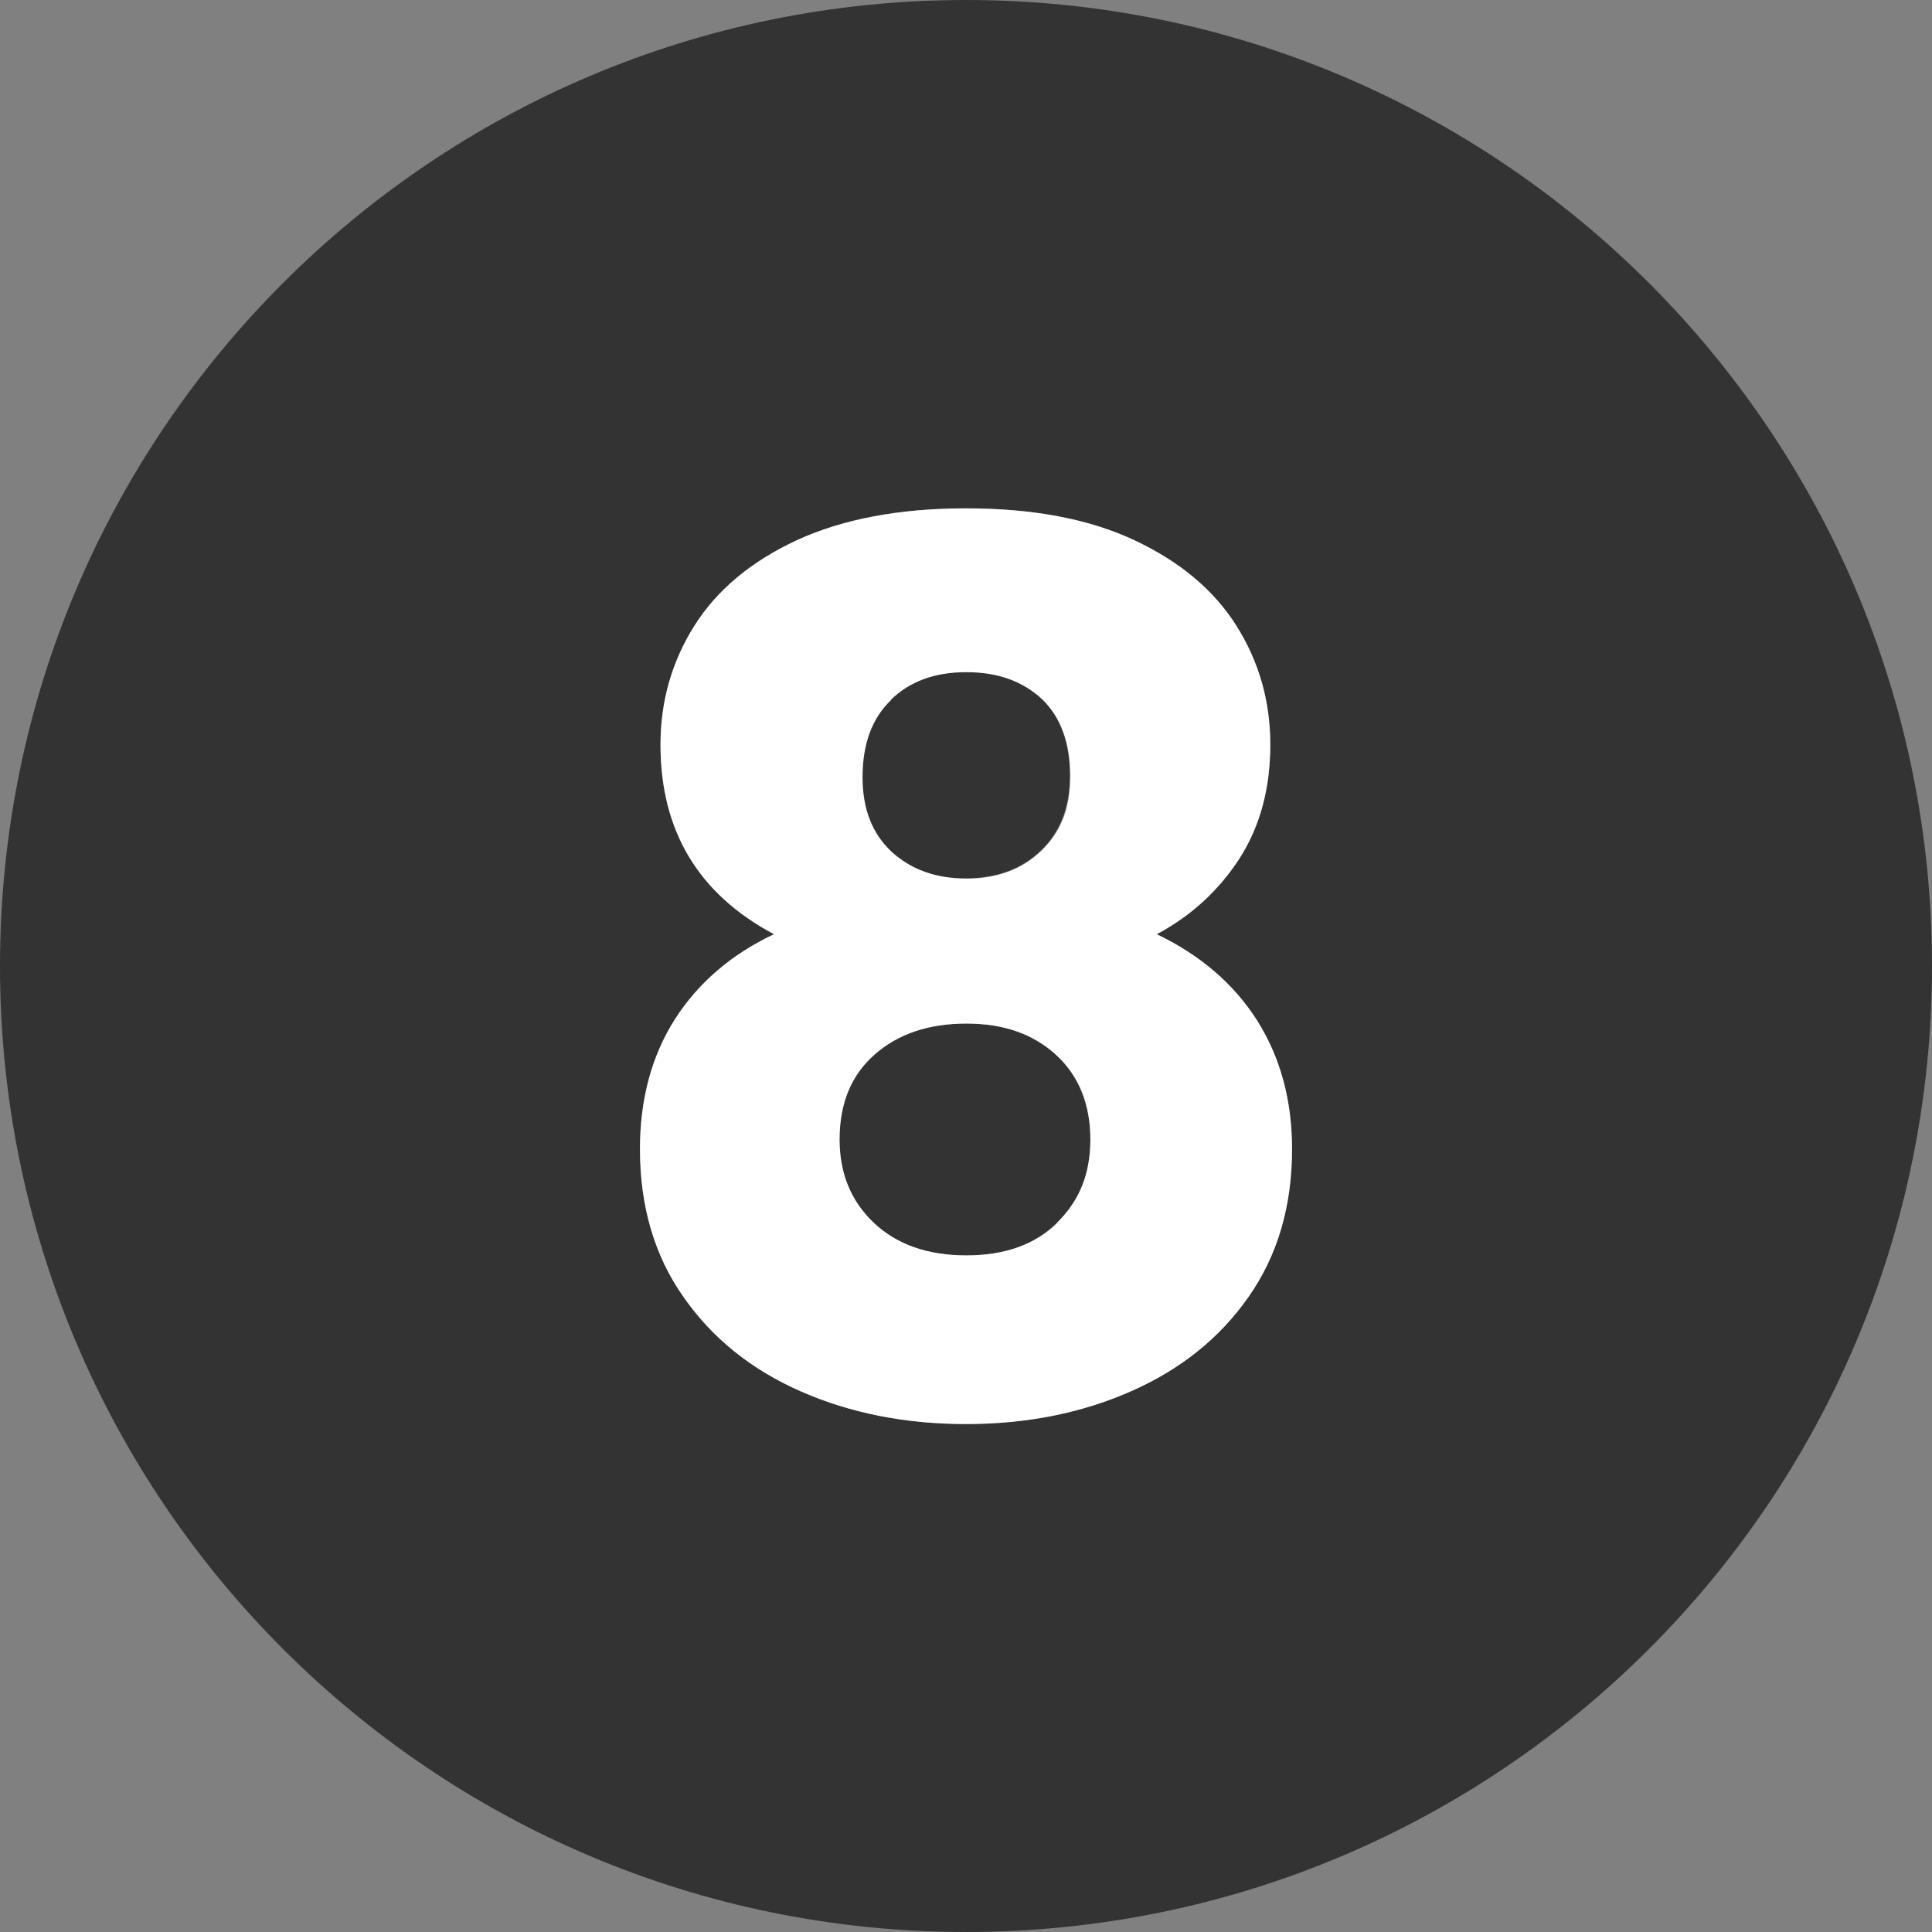
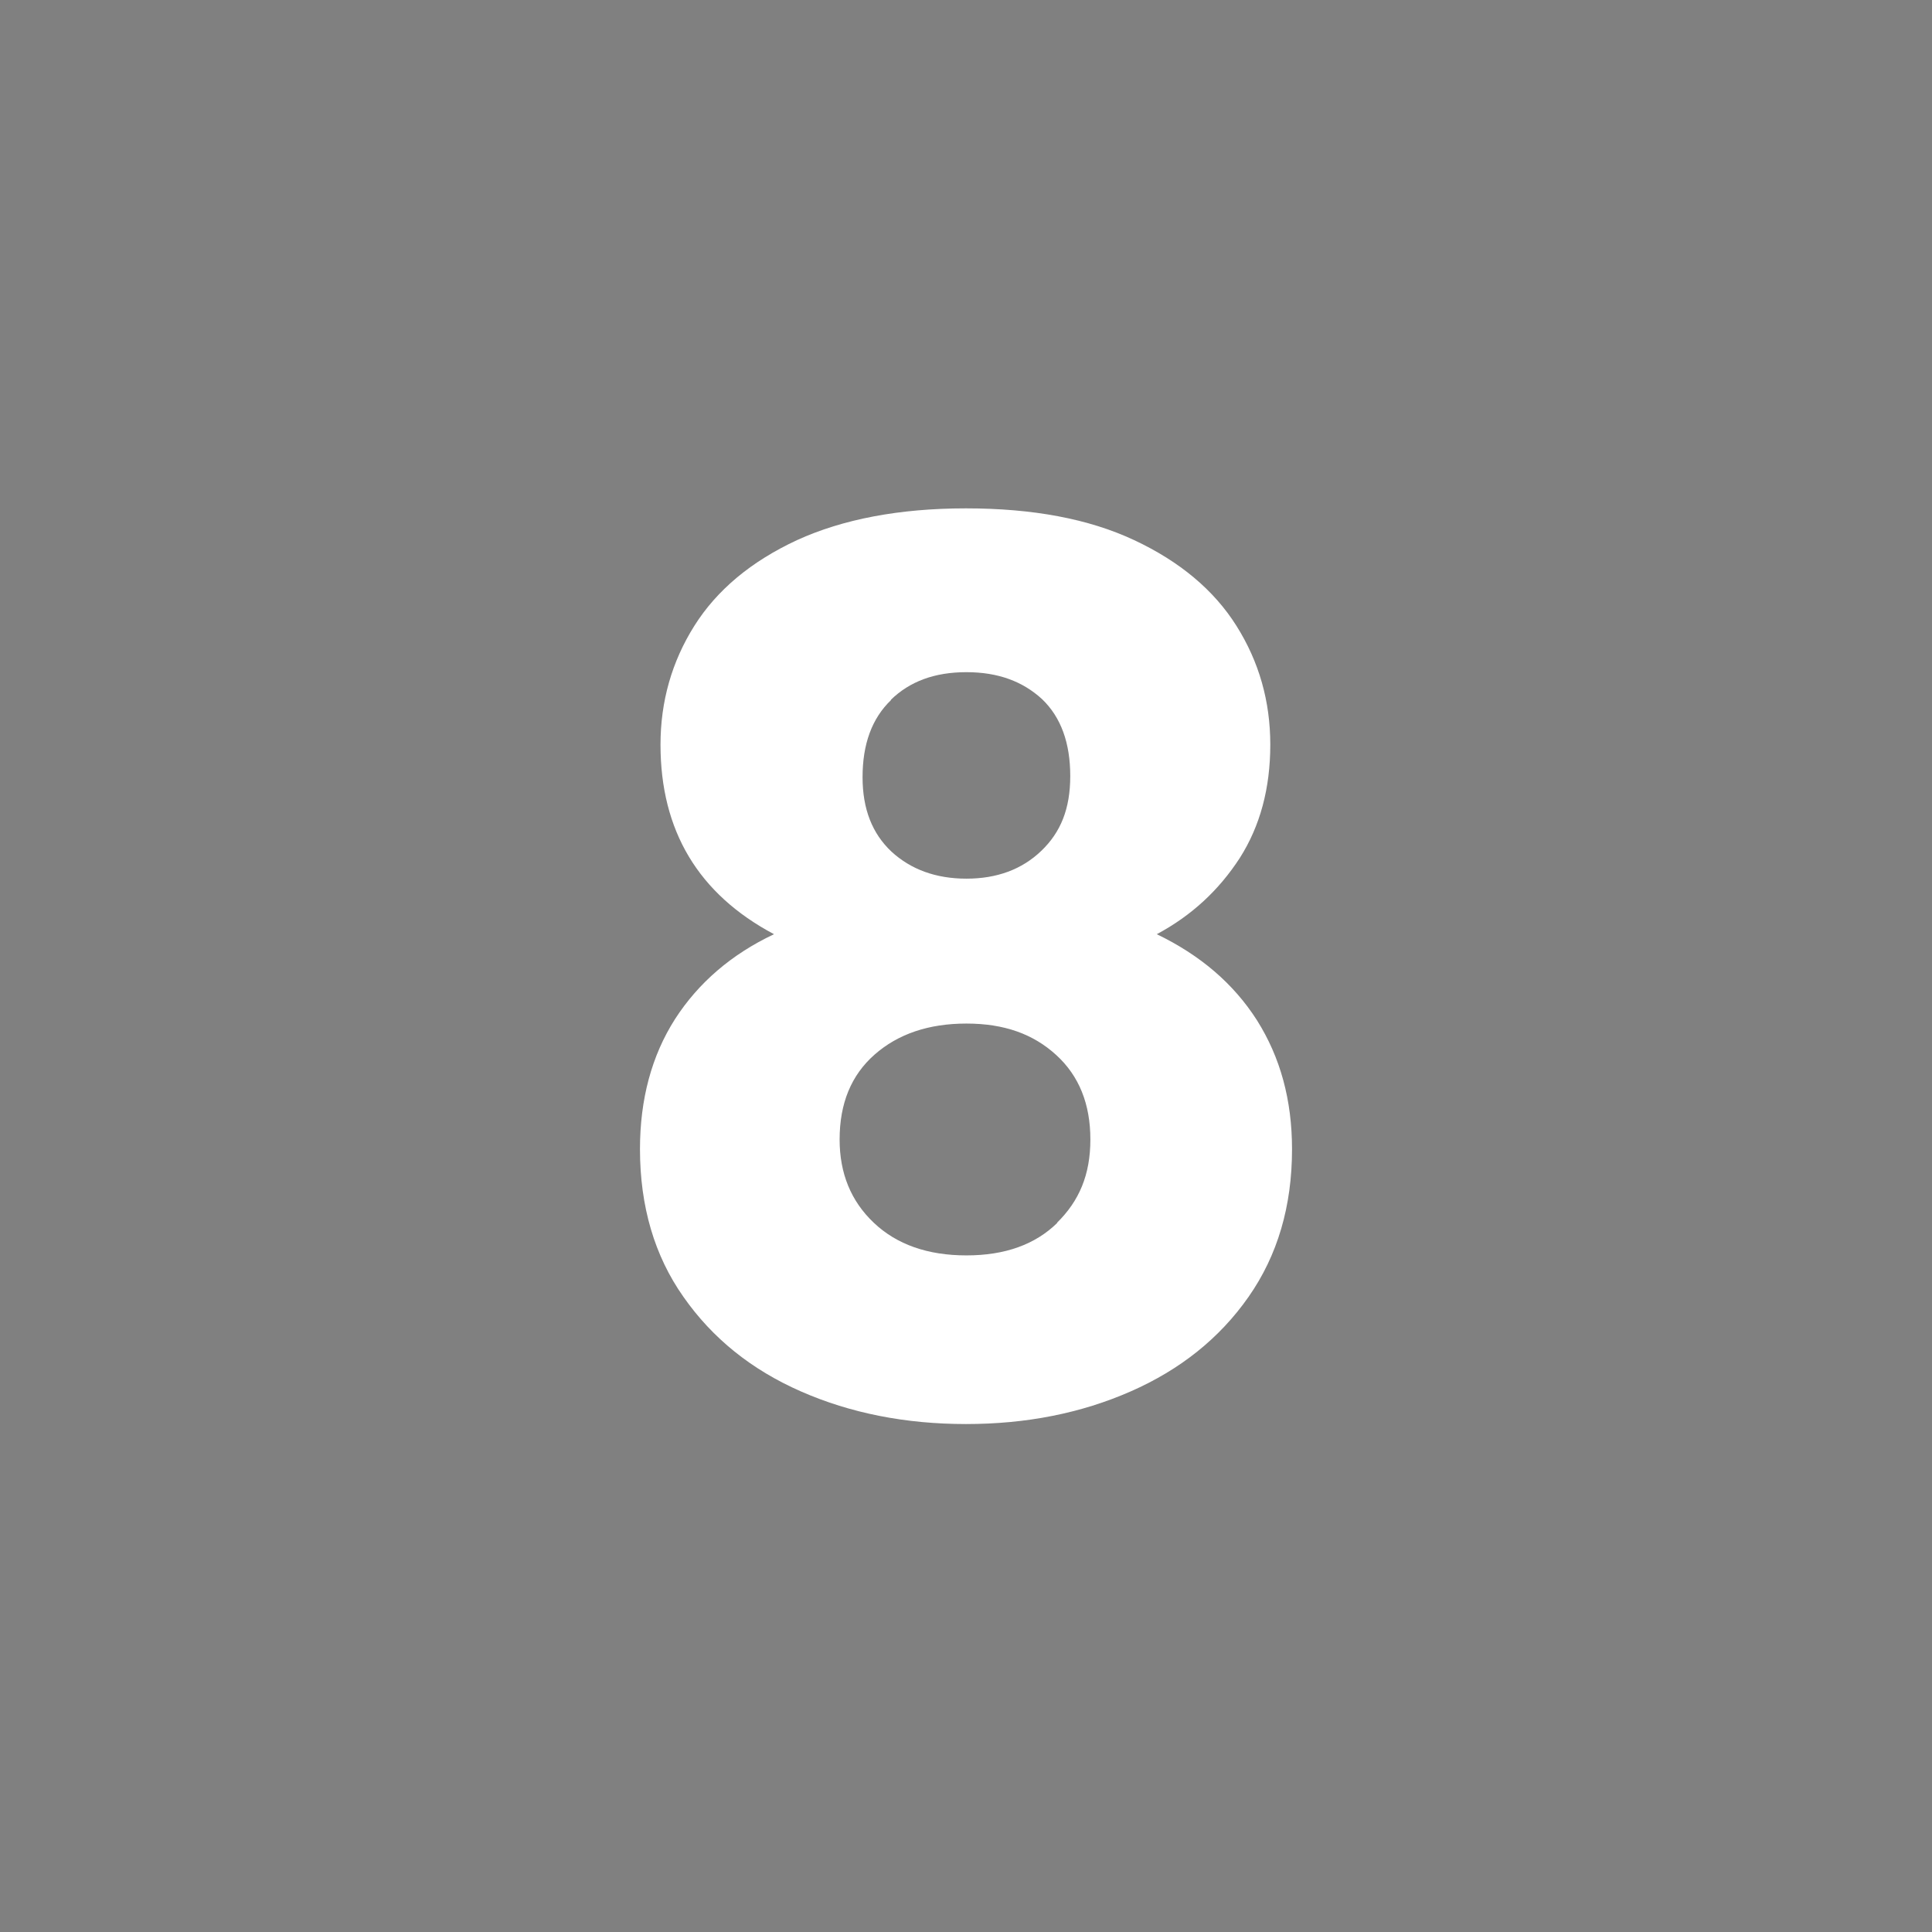
<svg xmlns="http://www.w3.org/2000/svg" id="Layer_2" data-name="Layer 2" viewBox="0 0 48 48">
  <rect x="0" y="0" width="48" height="48" fill="#808080" stroke="none" />
  <defs>
    <style>      .cls-1 {        fill: #333;      }      .cls-1, .cls-2 {        stroke-width: 0px;      }      .cls-2 {        fill: #fff;      }    </style>
  </defs>
  <g id="Layer_1-2" data-name="Layer 1">
    <g>
-       <path class="cls-1" d="m24,0C10.75,0,0,10.75,0,24s10.75,24,24,24,24-10.75,24-24S37.25,0,24,0Zm7.02,32.22c-.72,1.03-1.7,1.81-2.93,2.35s-2.59.81-4.09.81-2.87-.27-4.1-.81-2.21-1.32-2.92-2.35c-.72-1.03-1.08-2.25-1.08-3.67,0-1.24.29-2.31.87-3.23.58-.91,1.4-1.61,2.46-2.11-1.88-1-2.82-2.57-2.82-4.71,0-1.08.28-2.06.84-2.95.56-.89,1.41-1.6,2.55-2.13,1.14-.53,2.54-.79,4.2-.79s3.05.27,4.18.79c1.13.53,1.98,1.24,2.54,2.13.56.89.84,1.88.84,2.95s-.25,2.02-.76,2.82c-.51.8-1.2,1.43-2.06,1.89,1.08.52,1.91,1.23,2.49,2.14.58.91.87,1.98.87,3.2,0,1.42-.36,2.65-1.08,3.67Z" />
-       <path class="cls-1" d="m24,25.43c-.94,0-1.7.25-2.28.77-.58.51-.87,1.21-.87,2.11,0,.84.29,1.53.85,2.07.57.54,1.33.81,2.3.81s1.71-.27,2.26-.81c.55-.54.83-1.23.83-2.07s-.29-1.58-.85-2.1c-.57-.52-1.32-.78-2.23-.78Z" />
-       <path class="cls-1" d="m24,21.82c.76,0,1.38-.23,1.86-.69.48-.46.72-1.08.72-1.86,0-.82-.24-1.46-.7-1.91-.47-.45-1.1-.67-1.88-.67s-1.41.23-1.88.69c-.47.46-.71,1.1-.71,1.92s.24,1.4.72,1.85c.48.45,1.1.67,1.86.67Z" />
      <path class="cls-2" d="m28.74,23.21c.86-.46,1.54-1.09,2.06-1.89.51-.8.76-1.74.76-2.82s-.28-2.06-.84-2.95c-.56-.89-1.41-1.6-2.54-2.13-1.13-.53-2.52-.79-4.18-.79s-3.06.27-4.2.79c-1.14.53-1.99,1.24-2.55,2.13-.56.89-.84,1.88-.84,2.95,0,2.14.94,3.71,2.82,4.71-1.06.5-1.88,1.21-2.46,2.11-.58.91-.87,1.99-.87,3.23,0,1.42.36,2.65,1.08,3.67.72,1.03,1.69,1.81,2.92,2.35s2.6.81,4.1.81,2.86-.27,4.09-.81,2.21-1.32,2.93-2.35c.72-1.03,1.08-2.25,1.08-3.67,0-1.22-.29-2.28-.87-3.2-.58-.91-1.41-1.62-2.49-2.14Zm-6.61-5.82c.47-.46,1.09-.69,1.88-.69s1.4.23,1.88.67c.47.45.7,1.09.7,1.91s-.24,1.4-.72,1.86c-.48.46-1.1.69-1.86.69s-1.38-.23-1.86-.67c-.48-.45-.72-1.06-.72-1.85,0-.82.23-1.46.71-1.92Zm4.14,12.99c-.55.54-1.3.81-2.26.81s-1.73-.27-2.3-.81c-.57-.54-.85-1.23-.85-2.07,0-.9.29-1.6.87-2.11.58-.51,1.34-.77,2.28-.77s1.66.26,2.23.78c.57.52.85,1.22.85,2.1s-.28,1.53-.83,2.07Z" />
    </g>
  </g>
</svg>